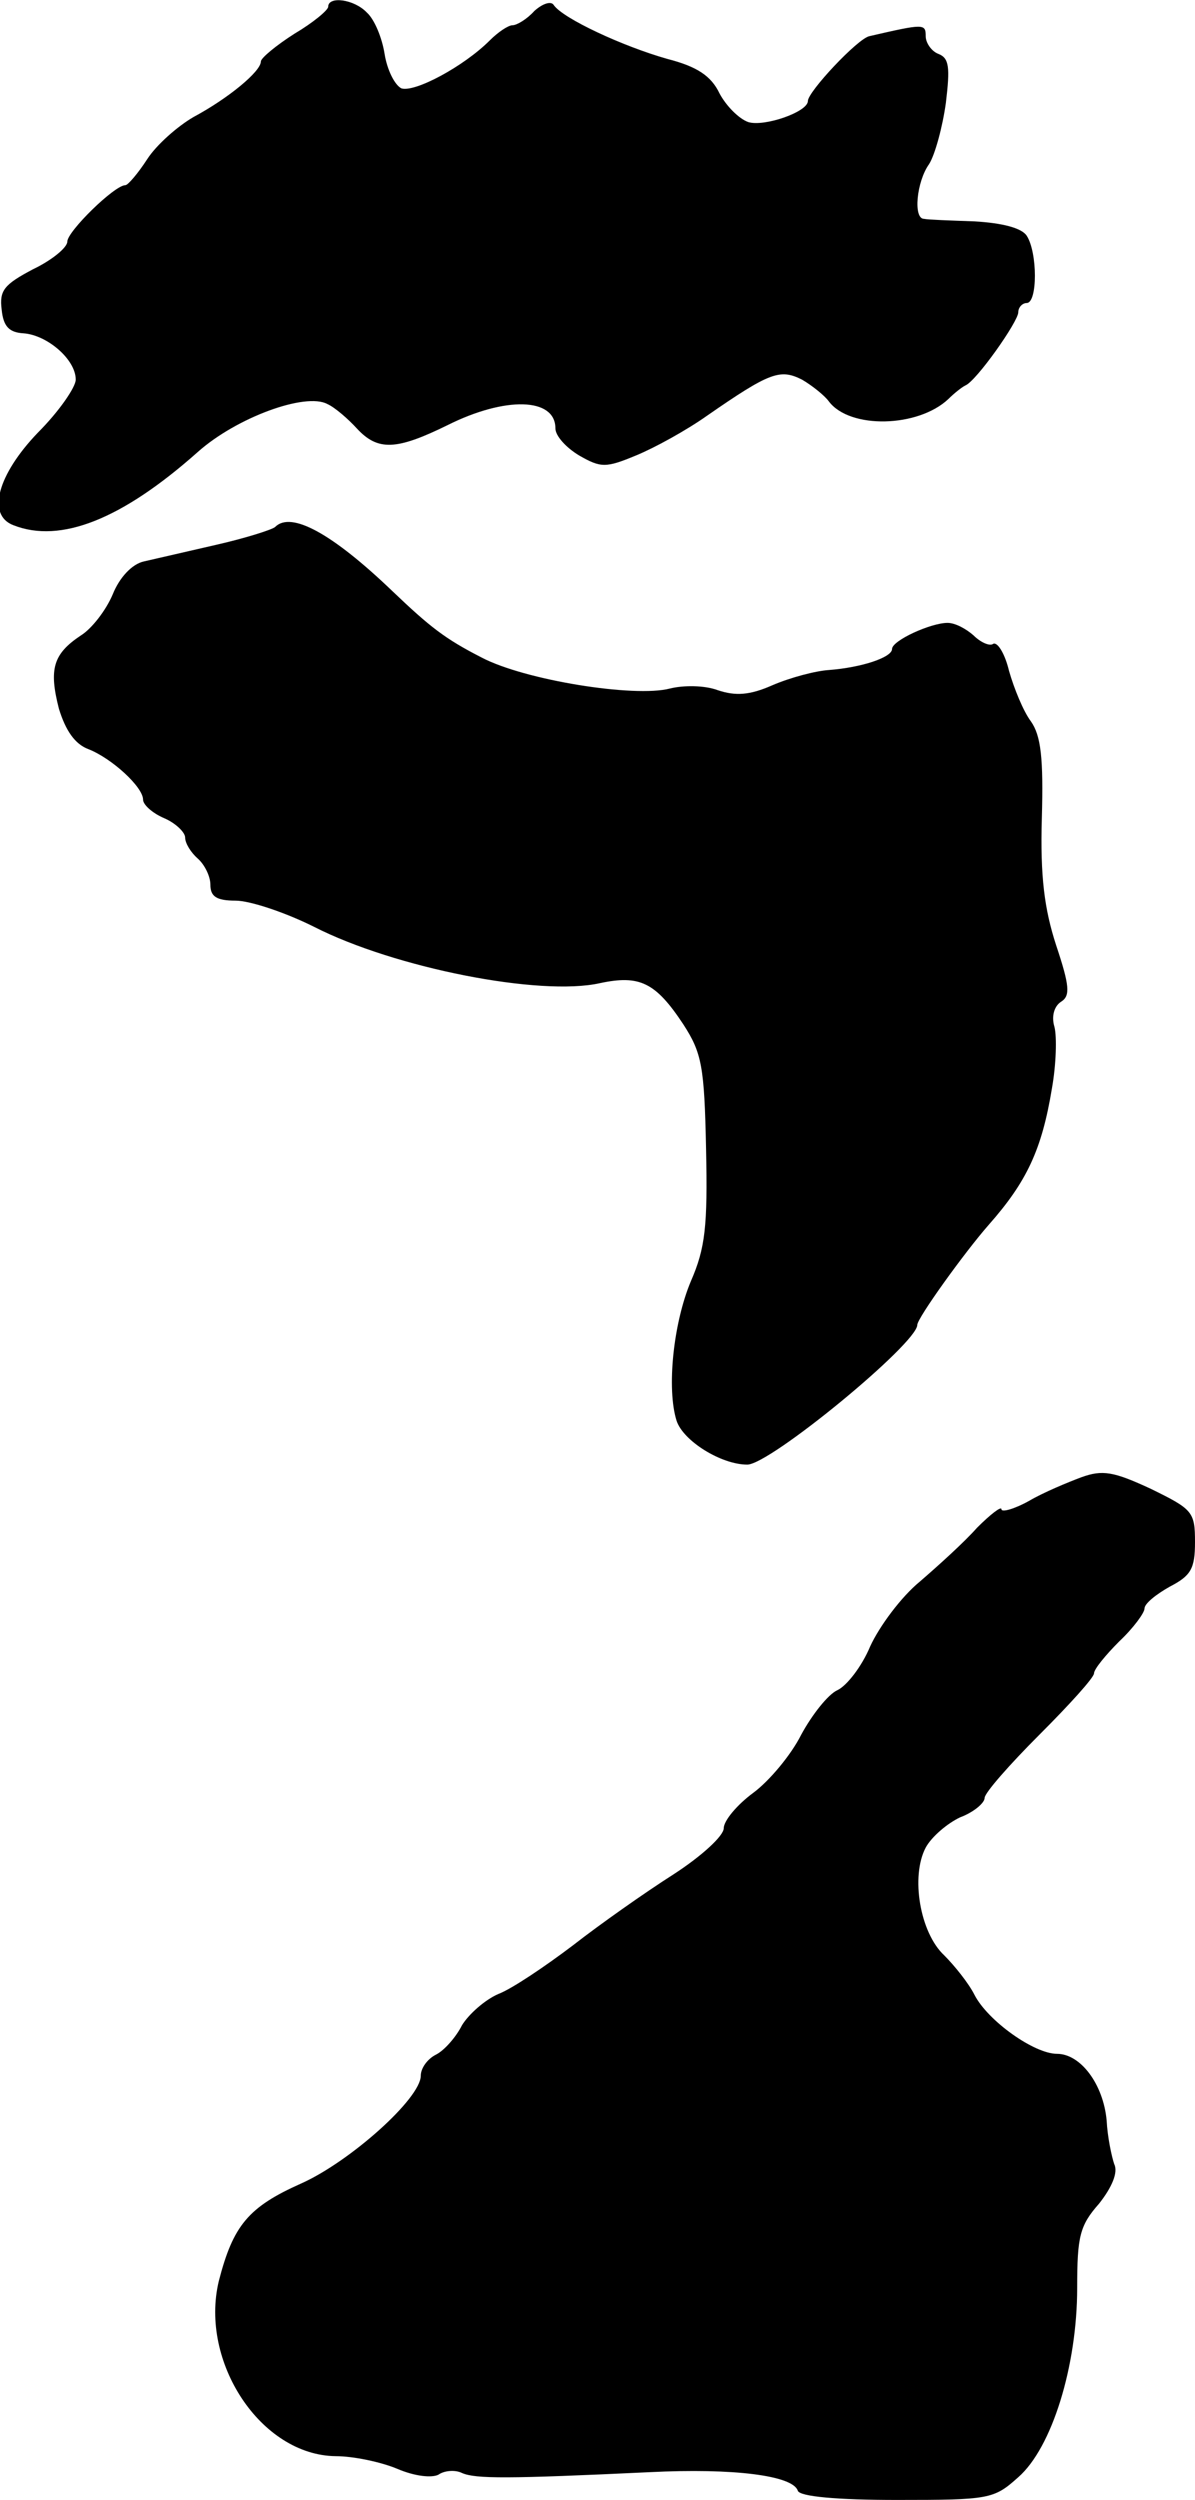
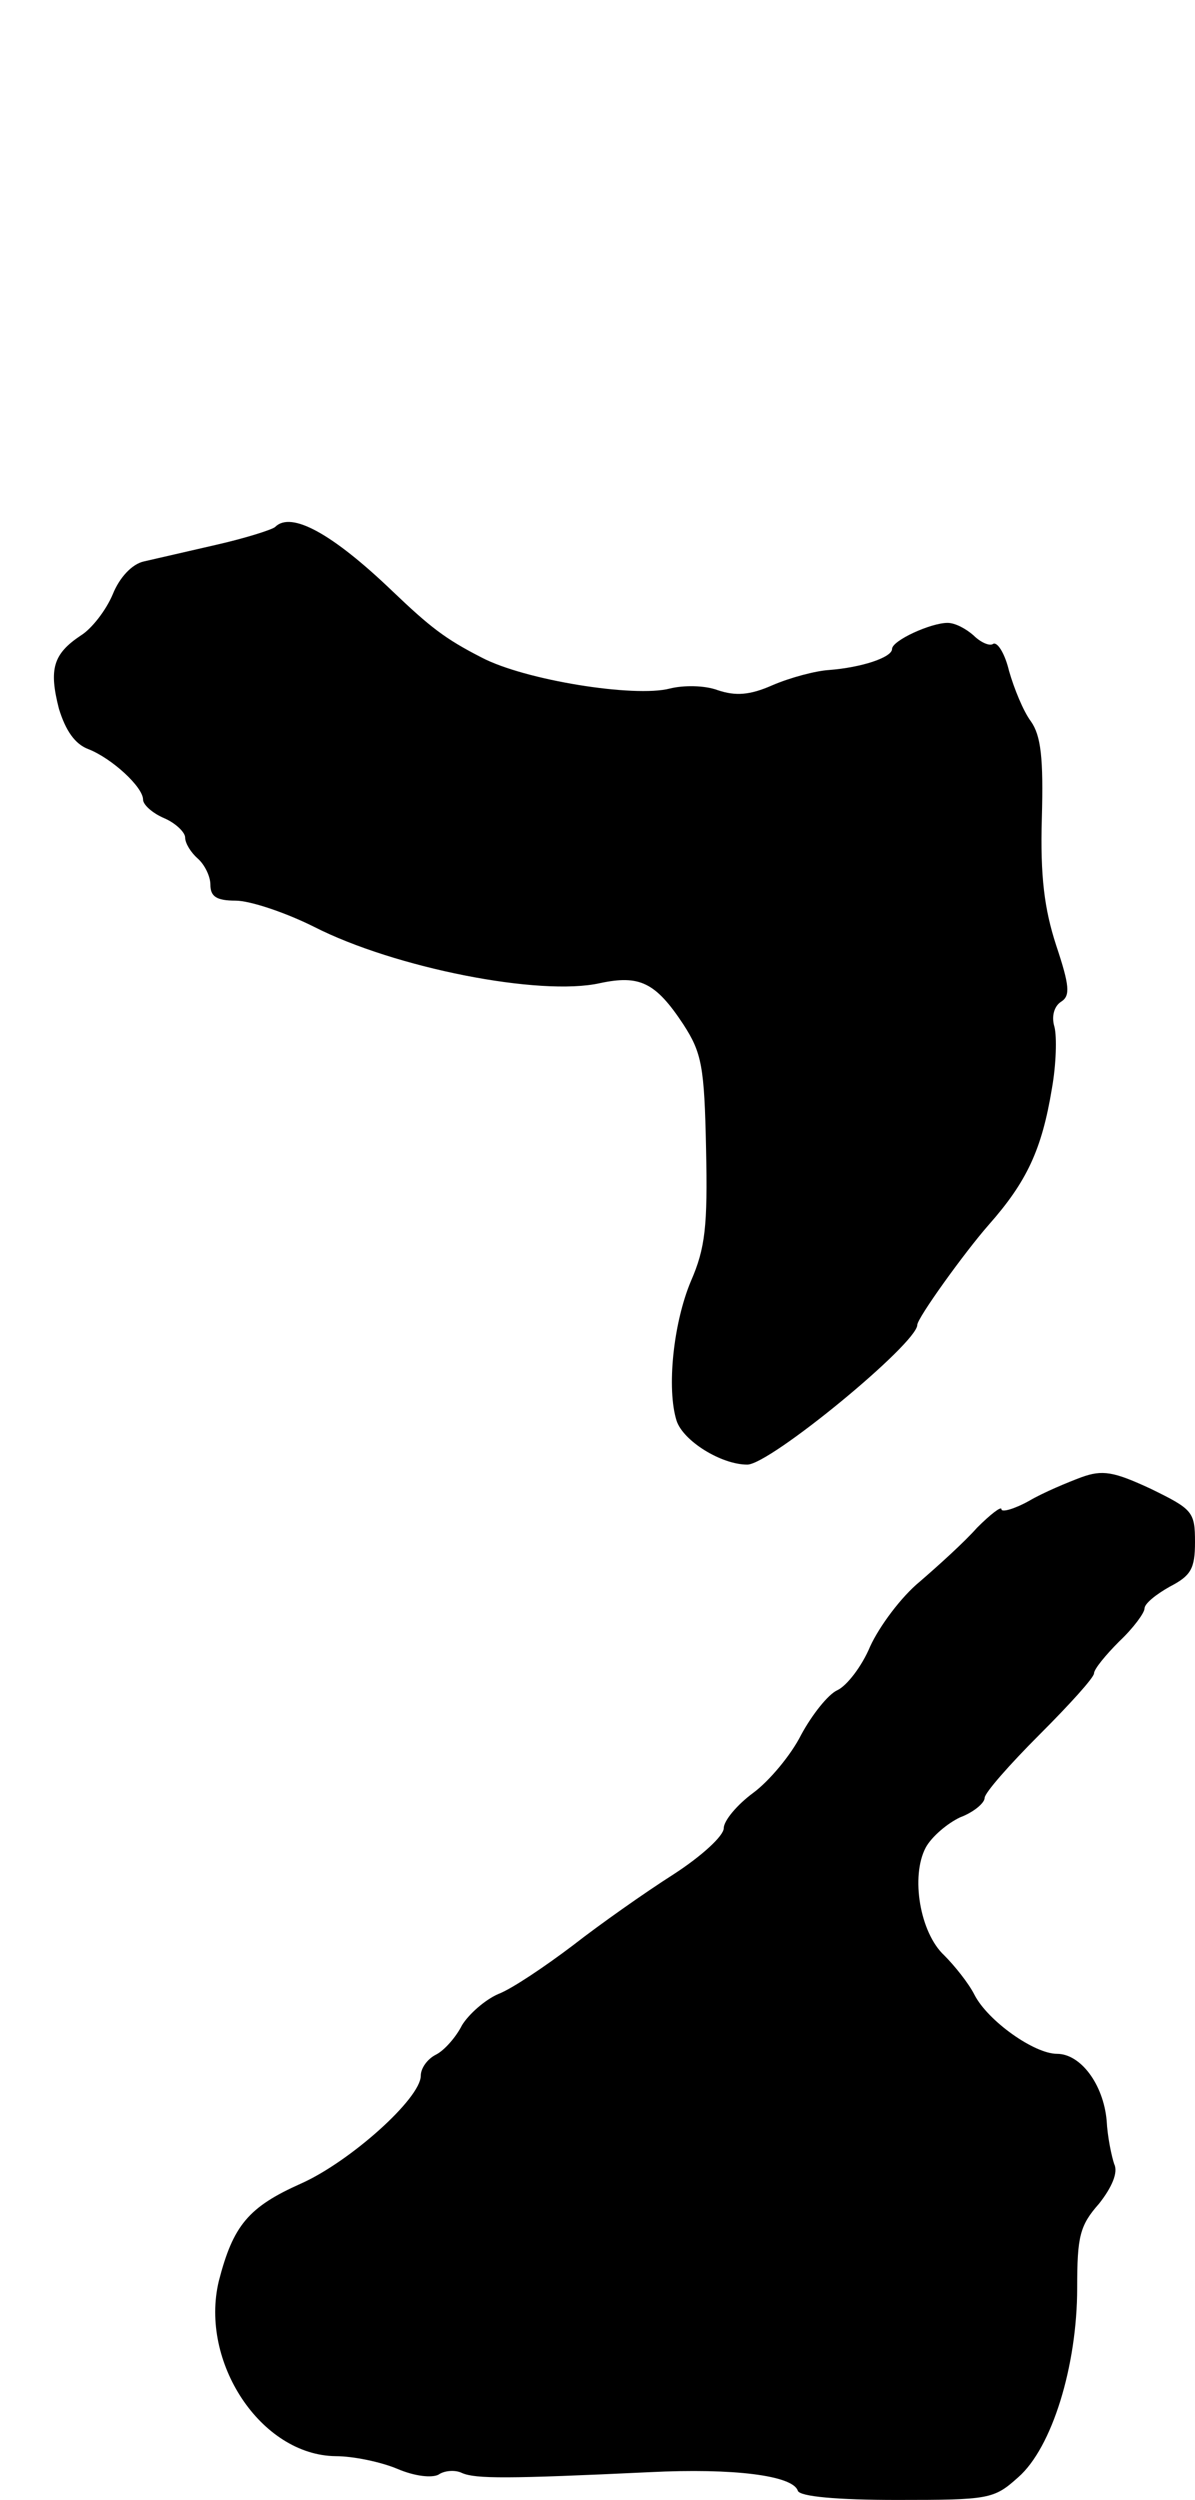
<svg xmlns="http://www.w3.org/2000/svg" version="1.0" width="142pt" height="297pt" viewBox="0 0 142 297" preserveAspectRatio="xMidYMid meet">
  <g transform="translate(0,297) scale(0.1,-0.1)" fill="#000000" stroke="none">
-     <path d="M390 2962 c0 -4 -18 -19 -40 -32 -22 -14 -40 -29 -40 -33 0 -12 -39 -44 -80 -66 -19 -11 -44 -33 -55 -50 -11 -17 -23 -31 -26 -31 -13 0 -69 -55 -69 -67 0 -7 -18 -22 -41 -33 -34 -18 -40 -25 -37 -48 2 -20 9 -27 26 -28 28 -2 62 -31 62 -55 0 -9 -20 -38 -45 -63 -48 -50 -61 -98 -29 -110 56 -22 129 7 219 87 46 41 128 71 154 57 9 -4 25 -18 35 -29 25 -27 47 -26 108 4 68 34 128 33 128 -4 0 -9 13 -23 28 -32 26 -15 32 -15 68 0 22 9 60 30 84 47 75 52 87 56 113 43 12 -7 27 -19 32 -26 25 -33 106 -31 142 3 7 7 16 14 20 16 13 5 63 76 63 87 0 6 5 11 10 11 13 0 13 60 0 80 -6 9 -28 15 -62 17 -29 1 -56 2 -60 3 -13 0 -9 44 6 65 7 11 16 44 20 73 5 42 4 53 -9 58 -8 3 -15 13 -15 21 0 15 -2 15 -67 0 -14 -3 -73 -66 -73 -77 0 -13 -52 -31 -71 -25 -11 4 -26 19 -34 34 -10 21 -27 32 -62 41 -53 15 -124 48 -135 64 -3 5 -13 2 -23 -7 -9 -10 -21 -17 -26 -17 -5 0 -17 -8 -27 -18 -31 -31 -89 -62 -105 -57 -8 4 -17 22 -20 41 -3 19 -12 41 -21 49 -15 16 -46 20 -46 7z" />
    <path d="M327 2344 c-3 -3 -34 -13 -69 -21 -35 -8 -74 -17 -87 -20 -14 -3 -29 -19 -37 -39 -8 -19 -25 -41 -38 -49 -33 -22 -38 -40 -26 -87 8 -26 19 -42 35 -48 28 -11 65 -45 65 -60 0 -6 11 -16 25 -22 14 -6 25 -17 25 -23 0 -7 7 -18 15 -25 8 -7 15 -21 15 -31 0 -14 7 -19 30 -19 17 0 59 -14 93 -31 96 -49 269 -83 340 -67 47 10 66 1 99 -49 22 -34 25 -50 27 -148 2 -92 -1 -118 -18 -157 -21 -50 -29 -128 -17 -166 8 -24 53 -52 84 -52 27 0 202 144 202 166 0 8 56 86 85 119 45 51 63 89 75 162 5 28 6 61 3 73 -4 13 0 25 8 30 11 7 10 19 -6 67 -14 43 -19 82 -17 151 2 71 -1 98 -13 115 -9 12 -20 39 -26 60 -5 21 -14 35 -19 32 -4 -3 -15 2 -23 10 -9 8 -22 15 -31 15 -20 0 -66 -21 -66 -31 0 -10 -36 -22 -75 -25 -16 -1 -46 -9 -67 -18 -27 -12 -44 -13 -65 -6 -16 6 -41 6 -57 2 -42 -11 -173 10 -224 37 -43 22 -61 36 -106 79 -71 68 -120 95 -139 76z" />
    <path d="M1285 1215 c-16 -6 -45 -18 -62 -28 -18 -10 -33 -14 -33 -10 0 4 -13 -6 -29 -22 -15 -17 -46 -45 -68 -64 -22 -18 -48 -53 -59 -77 -10 -24 -28 -47 -39 -52 -11 -5 -30 -29 -43 -53 -12 -24 -38 -55 -57 -69 -19 -14 -35 -33 -35 -42 0 -9 -26 -33 -60 -55 -33 -21 -87 -59 -119 -84 -33 -25 -73 -52 -89 -58 -16 -7 -35 -24 -43 -37 -7 -14 -21 -30 -31 -35 -10 -5 -18 -16 -18 -25 0 -27 -84 -102 -142 -128 -63 -28 -81 -50 -98 -116 -23 -96 50 -207 139 -208 21 0 54 -7 73 -15 21 -9 41 -11 49 -7 7 5 20 6 28 2 16 -7 54 -7 223 1 100 5 170 -4 176 -22 2 -7 47 -11 118 -11 110 0 115 1 144 27 40 35 70 132 70 225 0 61 3 74 26 100 15 19 23 37 18 47 -3 9 -8 32 -9 52 -4 43 -31 79 -59 79 -27 0 -82 39 -98 70 -7 14 -24 35 -36 47 -29 27 -40 94 -22 128 7 13 26 29 41 36 16 6 29 17 29 23 0 6 30 40 65 75 36 36 65 68 65 73 0 5 14 22 30 38 17 16 30 34 30 39 0 6 14 17 30 26 25 13 30 21 30 53 0 36 -3 39 -52 63 -45 21 -58 23 -83 14z" />
  </g>
</svg>